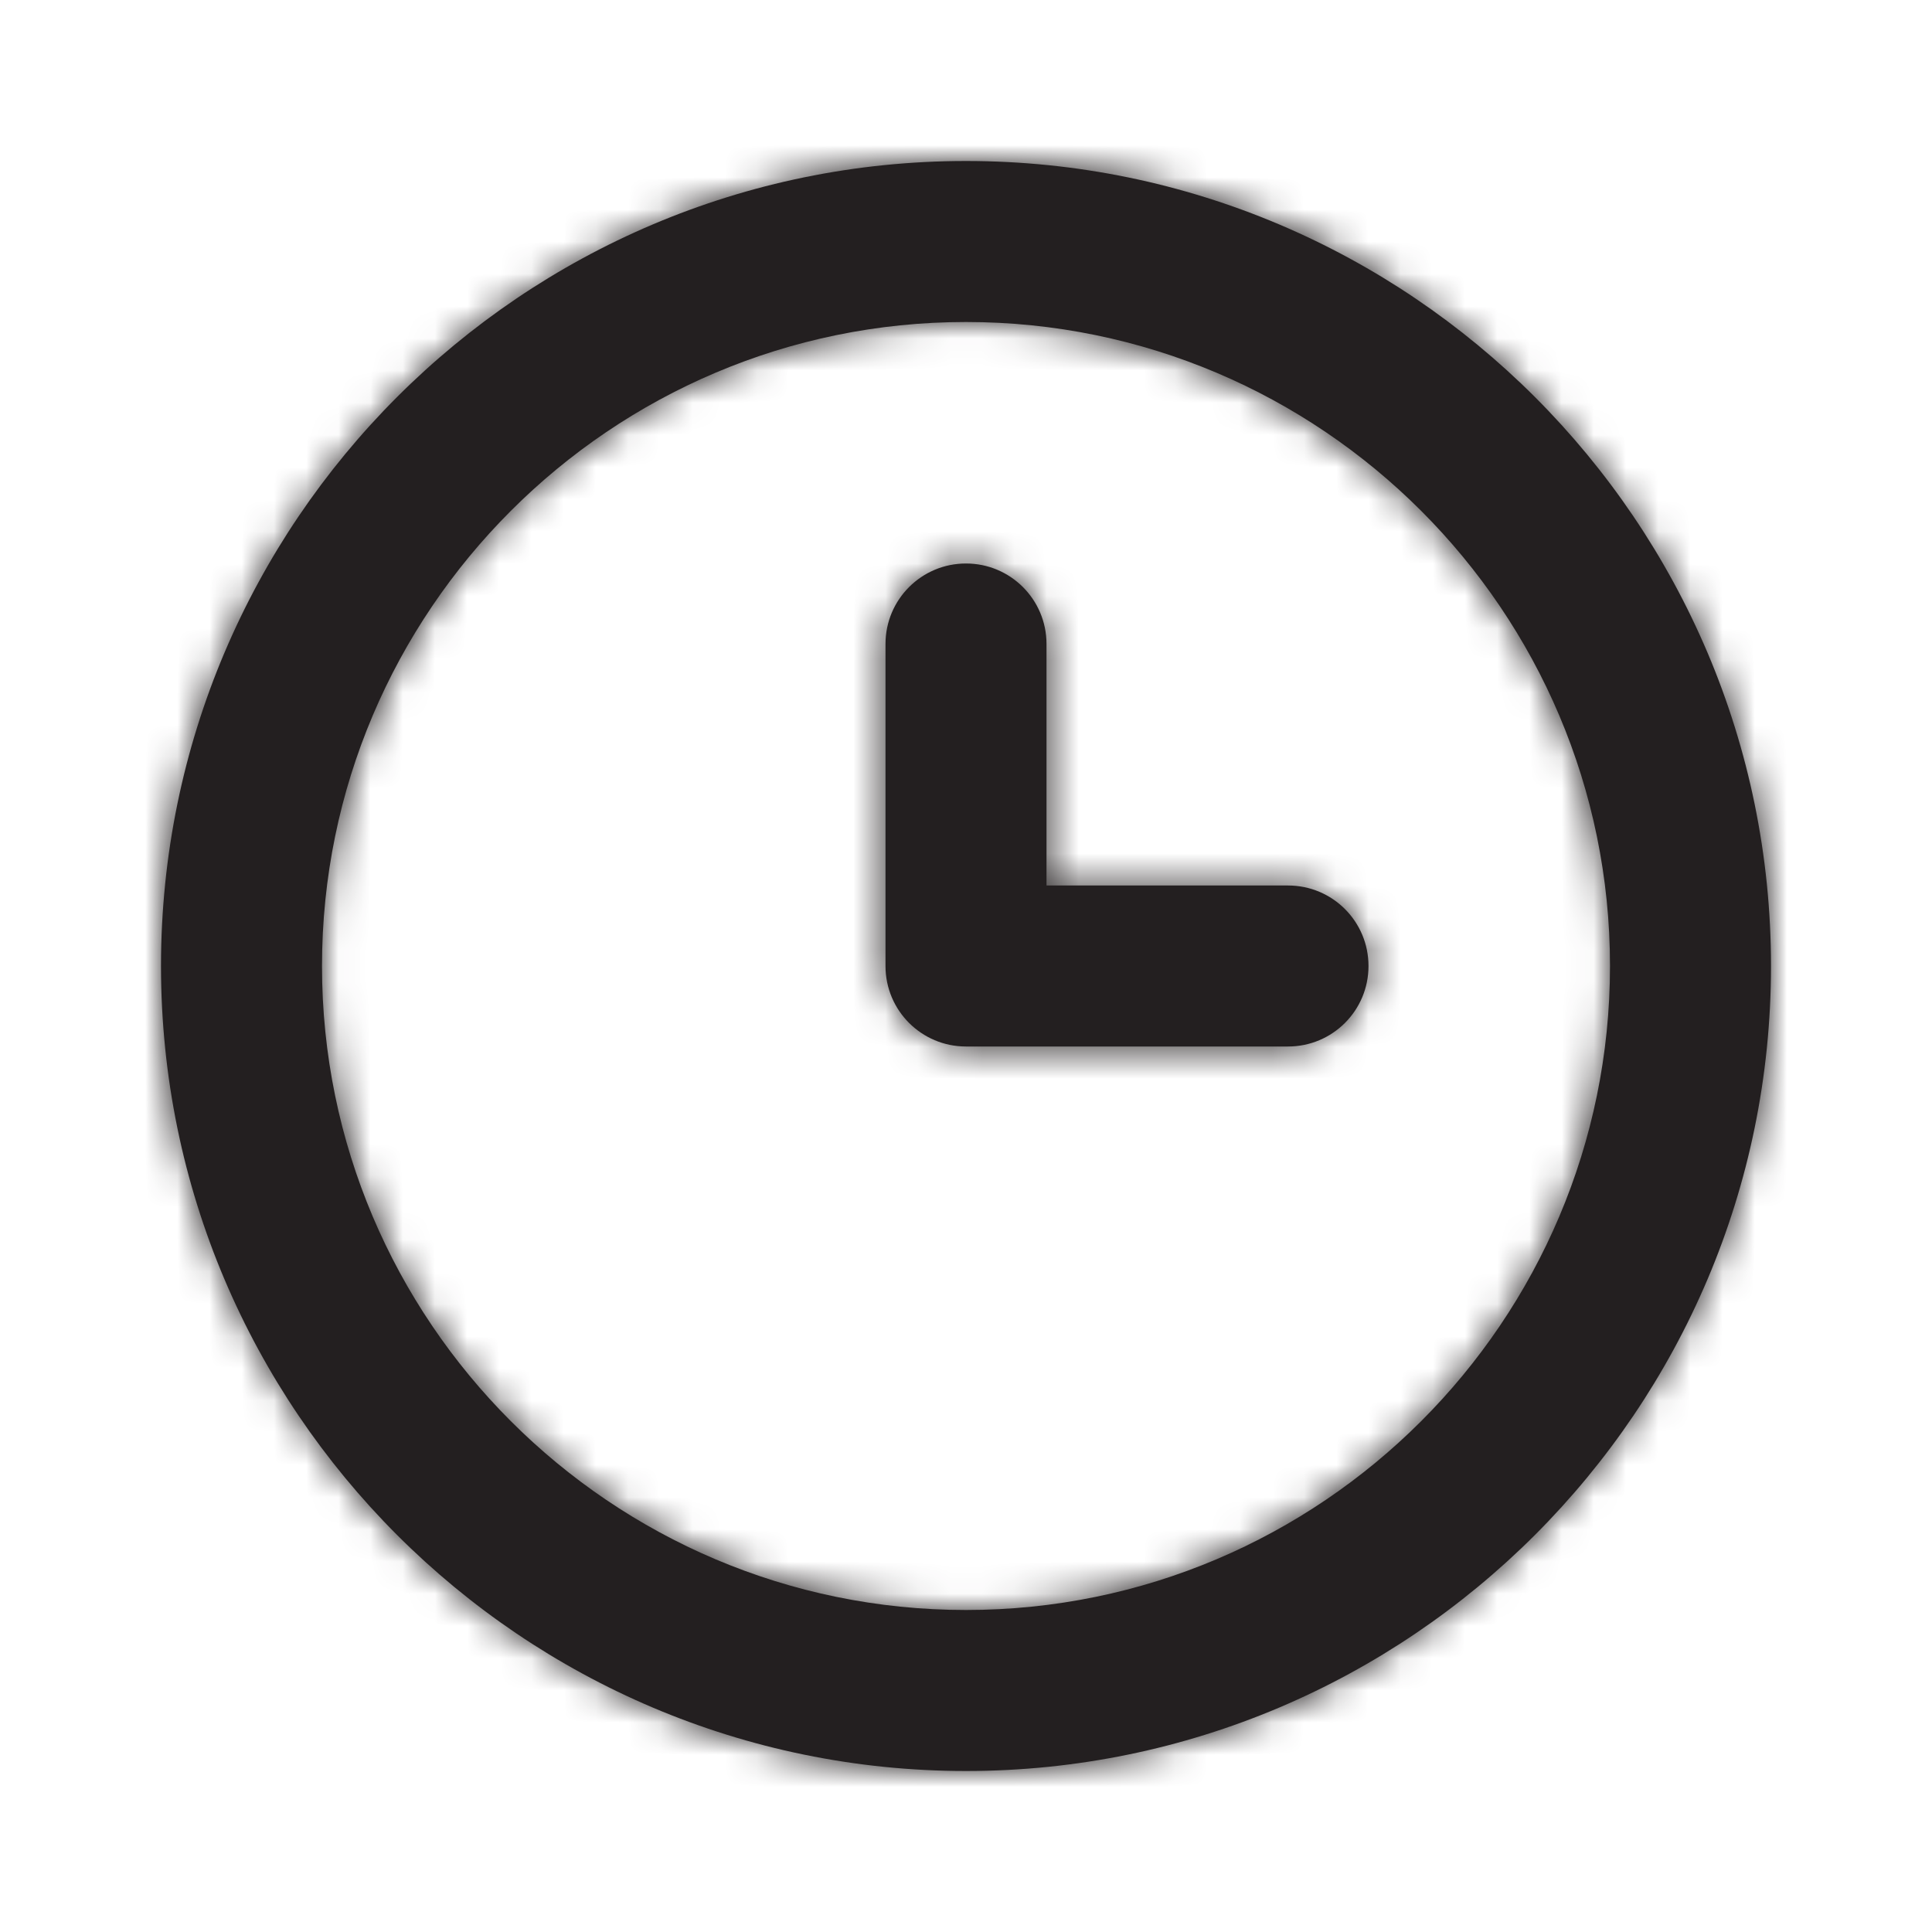
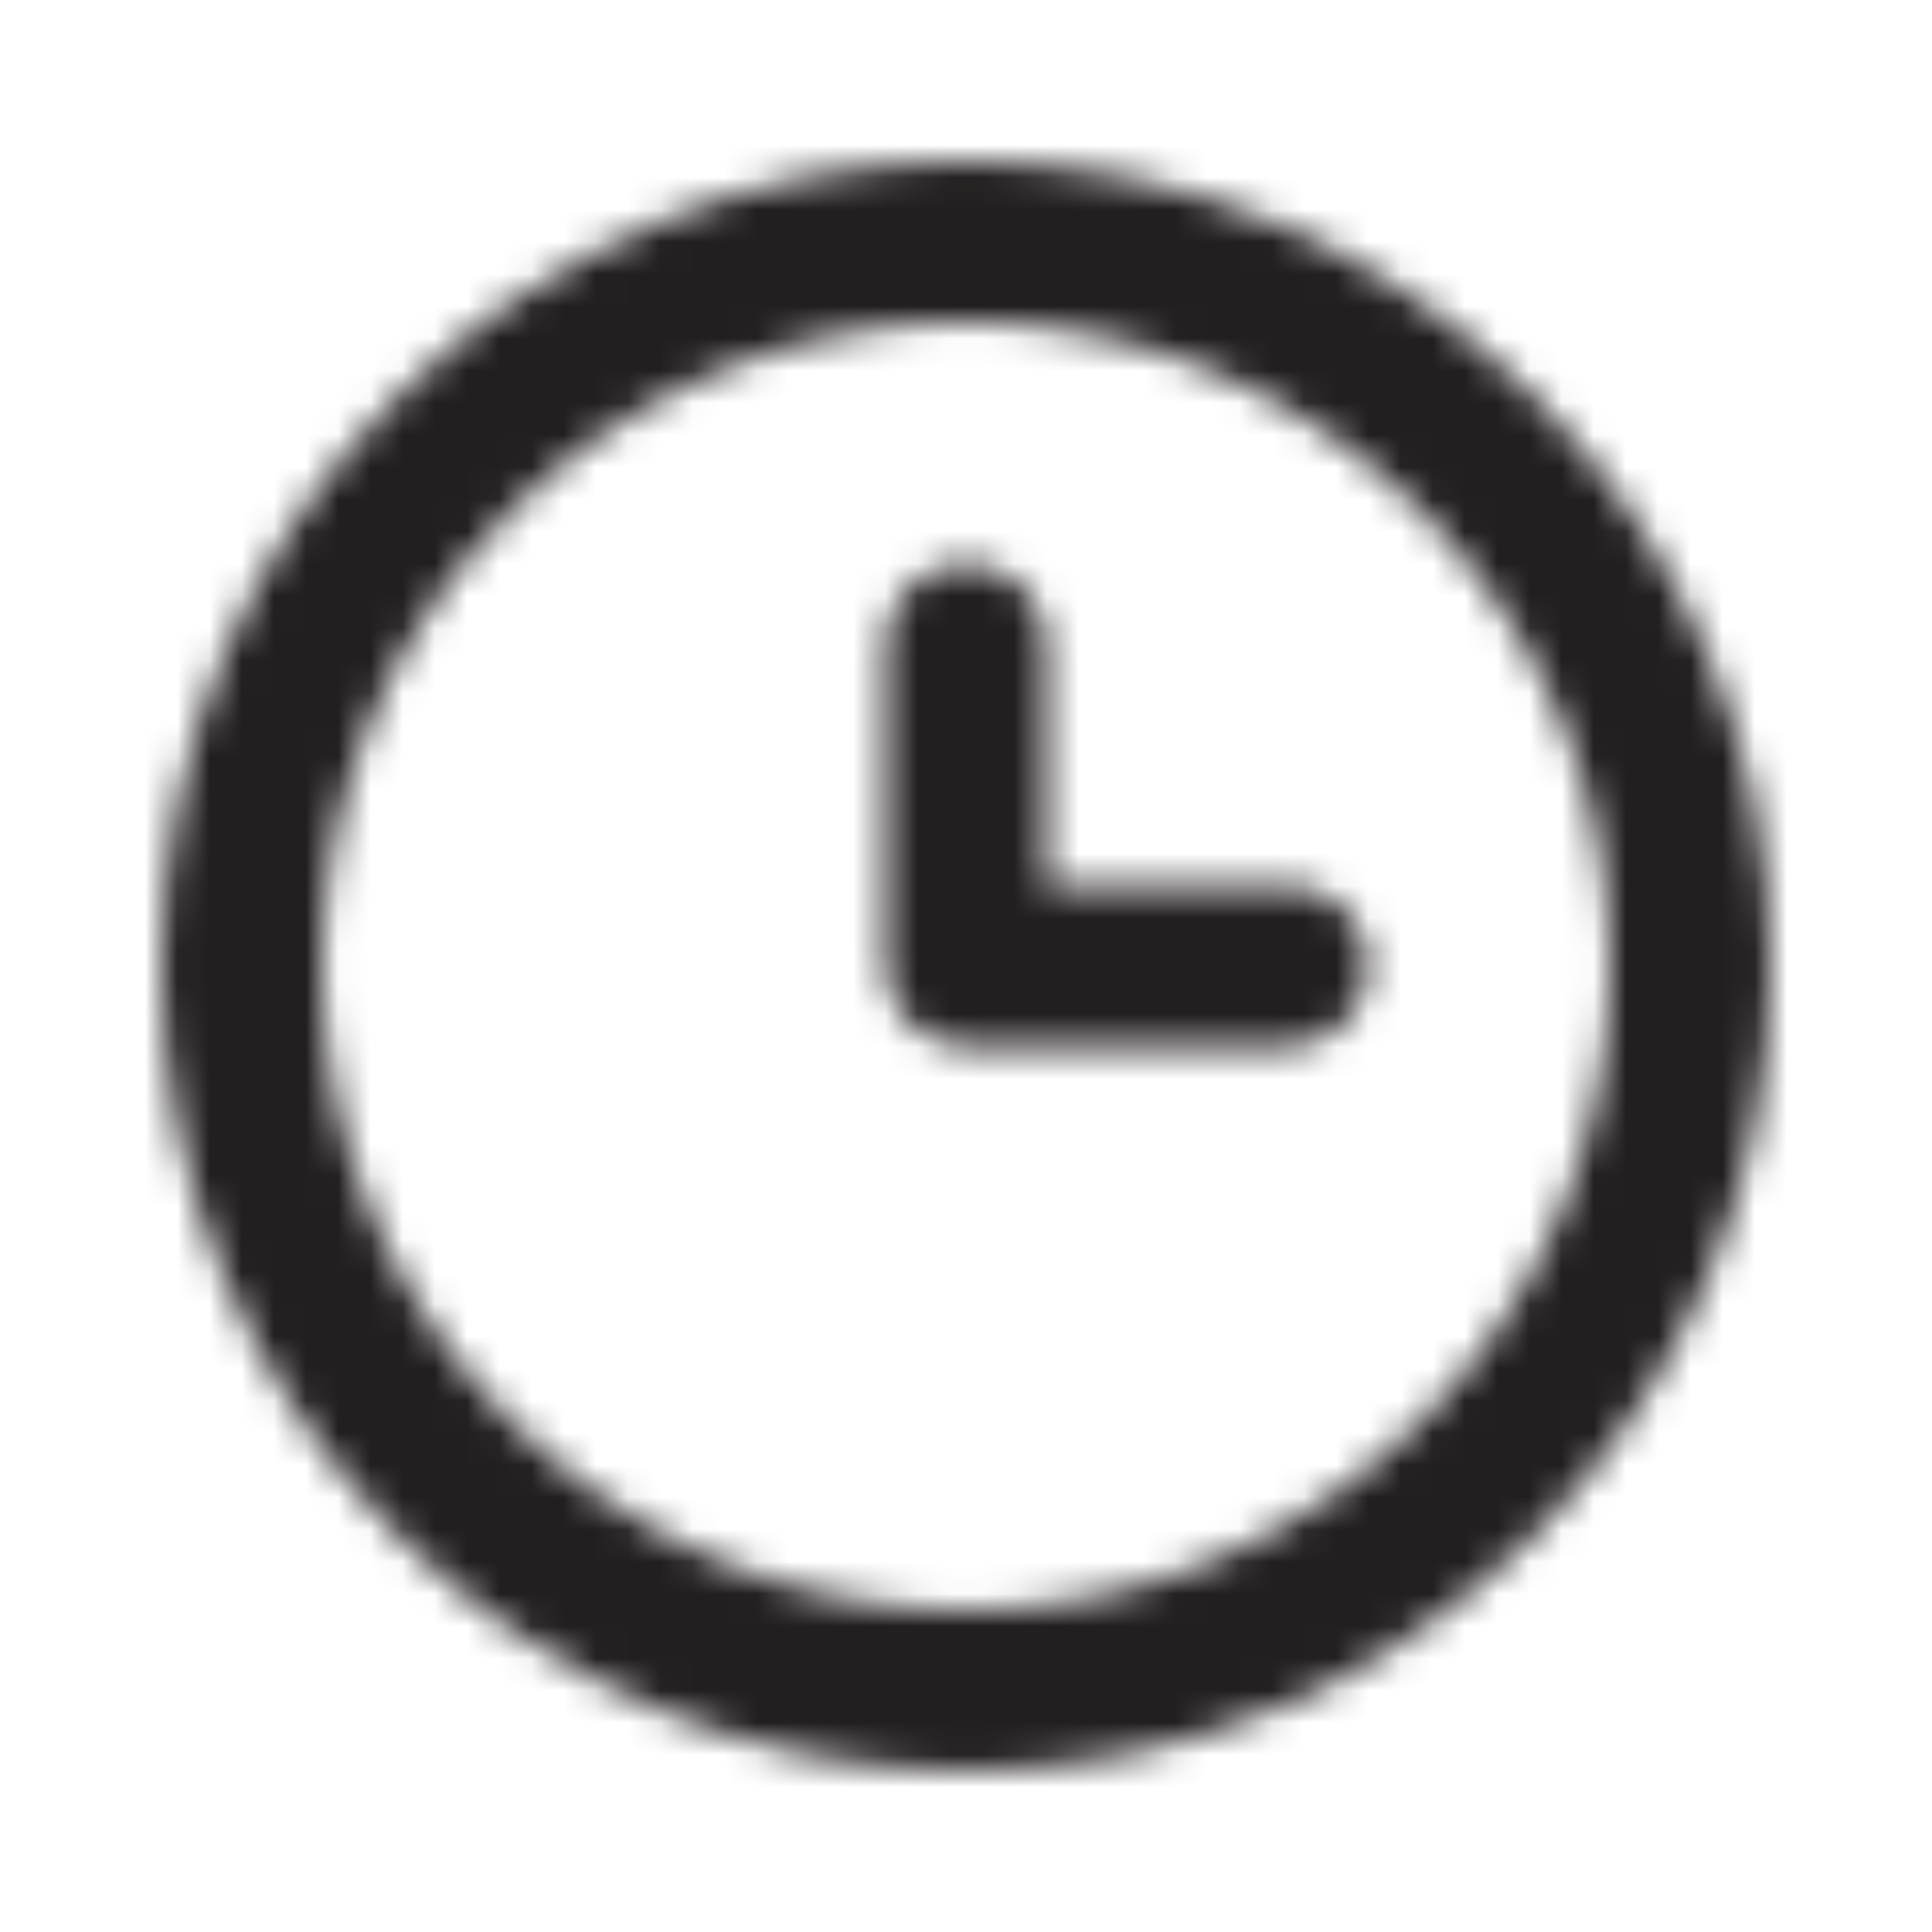
<svg xmlns="http://www.w3.org/2000/svg" width="60" height="60" viewBox="0 0 60 60" fill="none">
  <g id="Icon/Outline/clock">
-     <path id="Mask" fill-rule="evenodd" clip-rule="evenodd" d="M40 27.5H32.5V20C32.5 18.617 31.38 17.5 30 17.5C28.62 17.5 27.5 18.617 27.5 20V30C27.5 31.383 28.62 32.5 30 32.5H40C41.383 32.5 42.5 31.383 42.5 30C42.5 28.617 41.383 27.5 40 27.5ZM30 50C18.973 50 10 41.028 10 30C10 18.973 18.973 10 30 10C41.028 10 50 18.973 50 30C50 41.028 41.028 50 30 50ZM30 5C16.215 5 5 16.215 5 30C5 43.785 16.215 55 30 55C43.785 55 55 43.785 55 30C55 16.215 43.785 5 30 5Z" fill="#231F20" />
    <mask id="mask0" mask-type="alpha" maskUnits="userSpaceOnUse" x="5" y="5" width="50" height="50">
      <path id="Mask_2" fill-rule="evenodd" clip-rule="evenodd" d="M40 27.5H32.5V20C32.5 18.617 31.38 17.5 30 17.5C28.62 17.5 27.5 18.617 27.5 20V30C27.5 31.383 28.62 32.5 30 32.5H40C41.383 32.5 42.5 31.383 42.5 30C42.5 28.617 41.383 27.5 40 27.5ZM30 50C18.973 50 10 41.028 10 30C10 18.973 18.973 10 30 10C41.028 10 50 18.973 50 30C50 41.028 41.028 50 30 50ZM30 5C16.215 5 5 16.215 5 30C5 43.785 16.215 55 30 55C43.785 55 55 43.785 55 30C55 16.215 43.785 5 30 5Z" fill="white" />
    </mask>
    <g mask="url(#mask0)">
      <g id="ð¨ Color">
        <rect id="Base" width="60" height="60" fill="#231F20" />
      </g>
    </g>
  </g>
</svg>